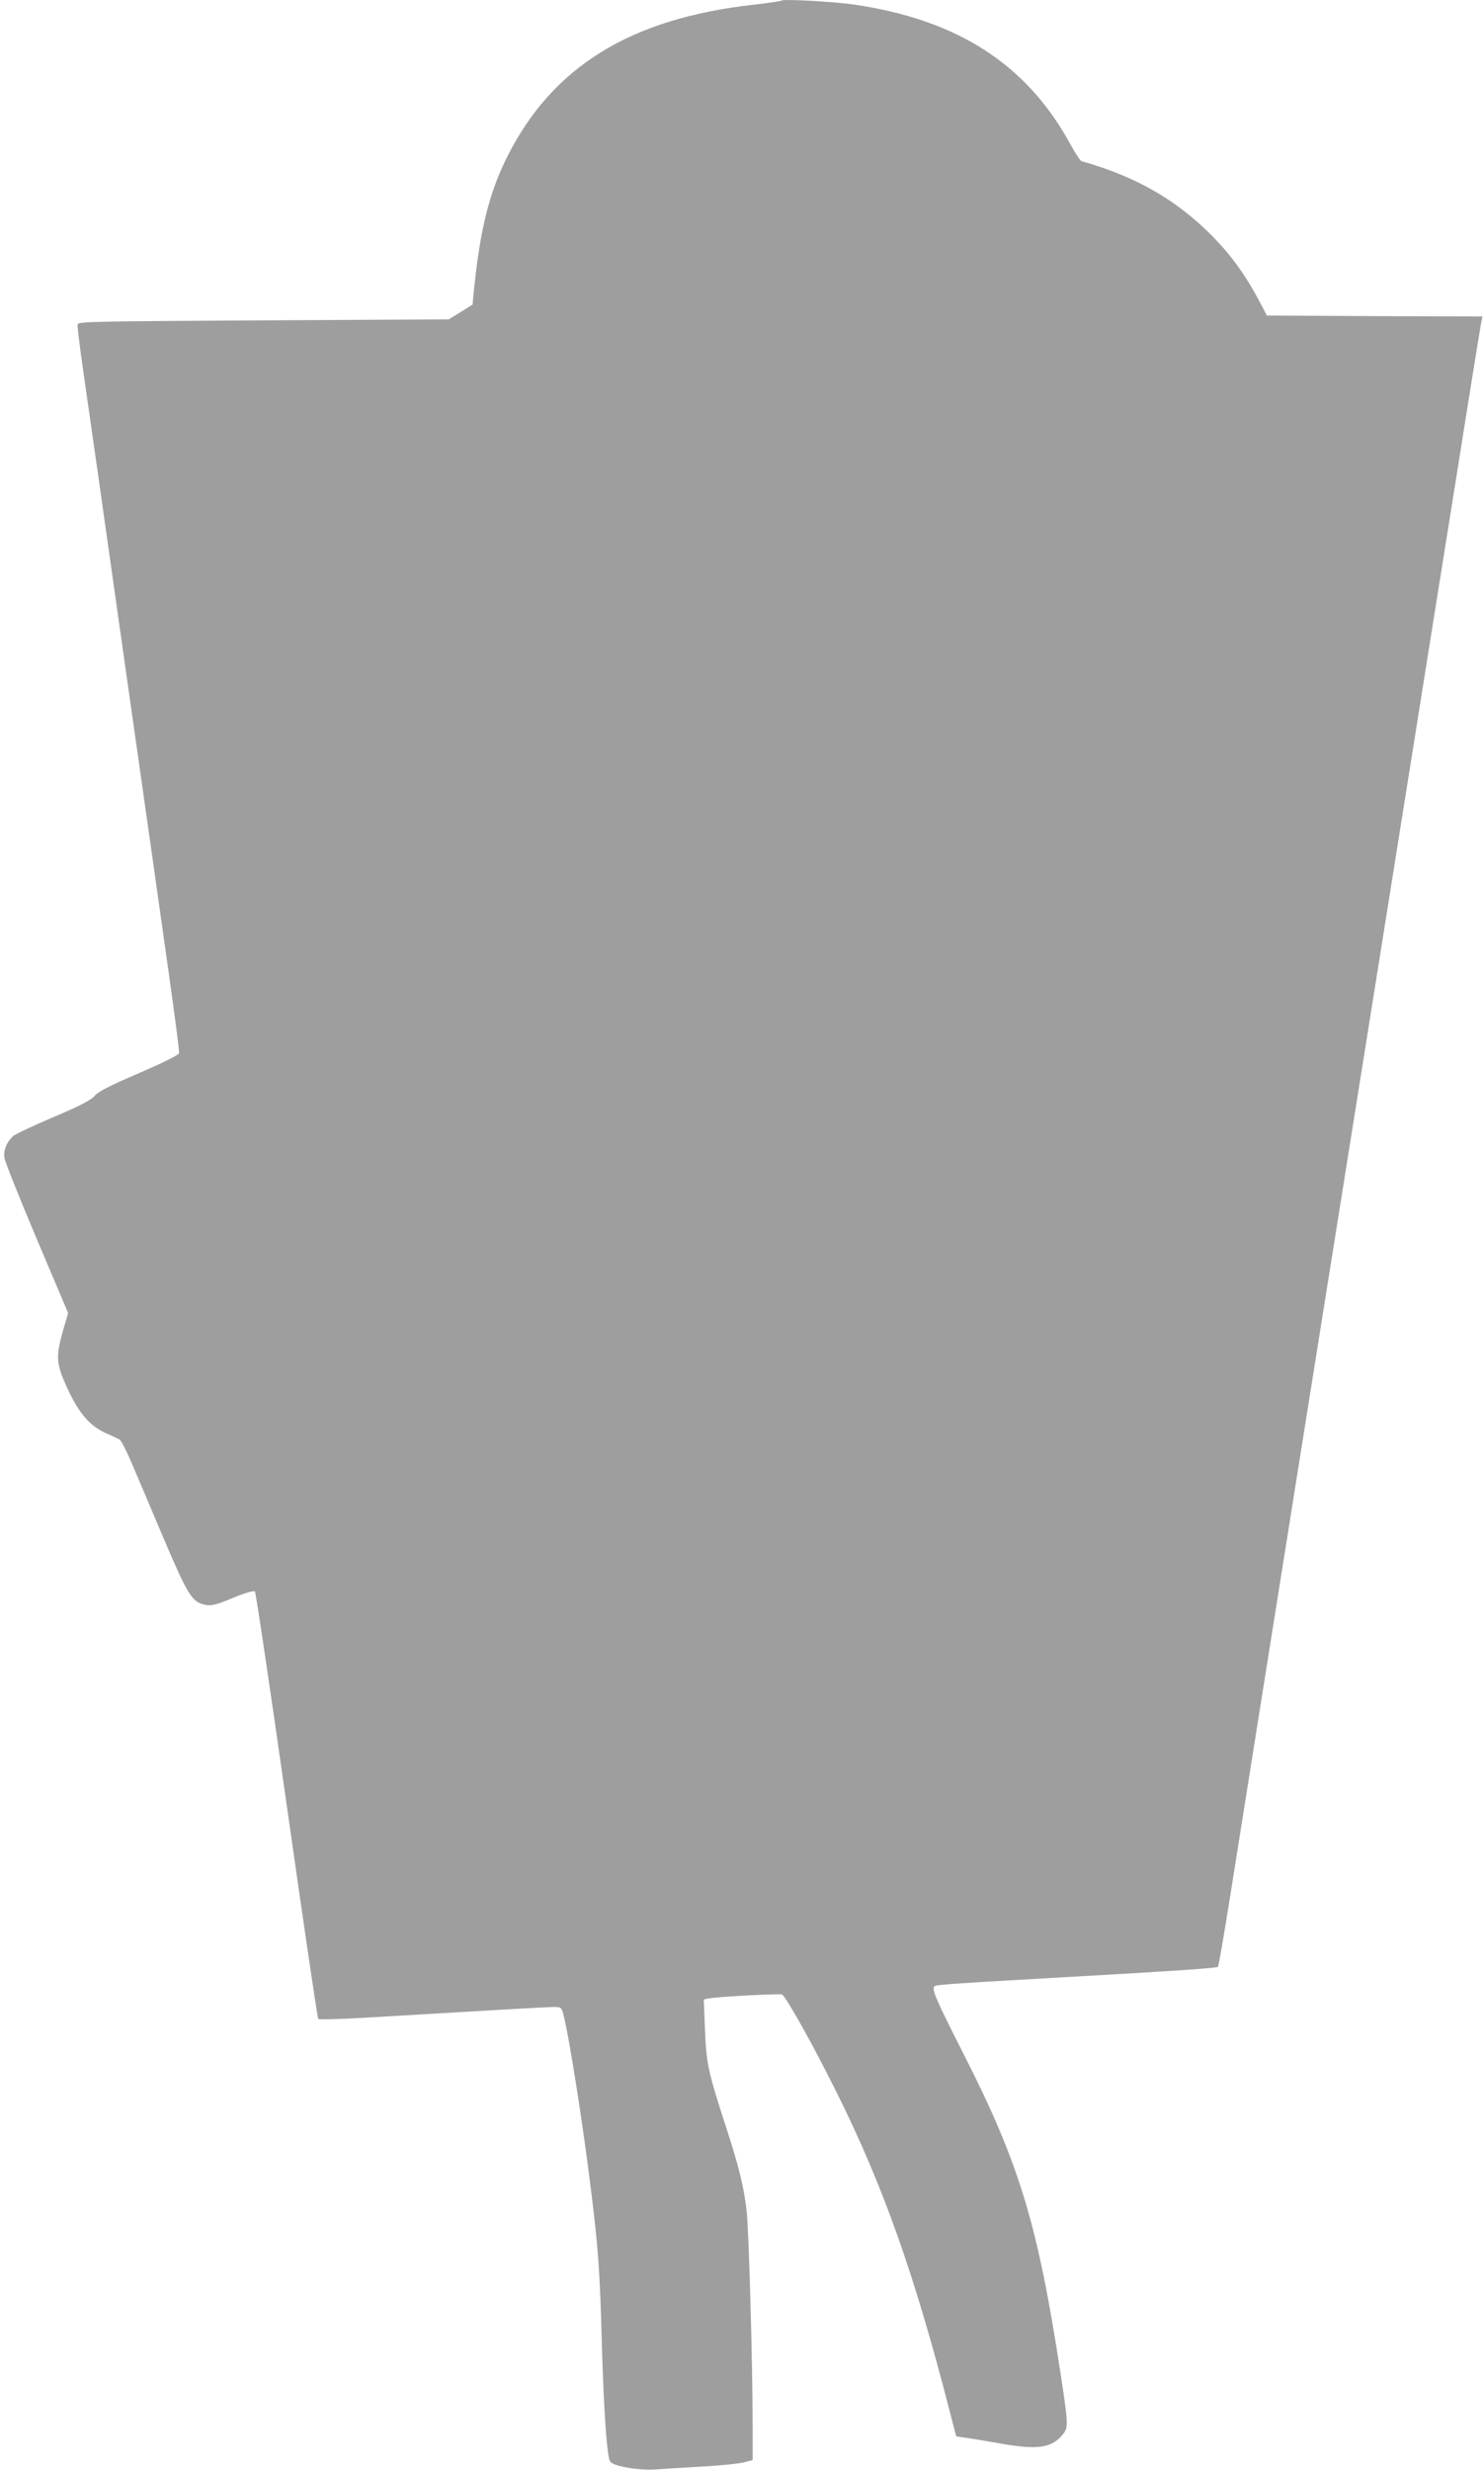
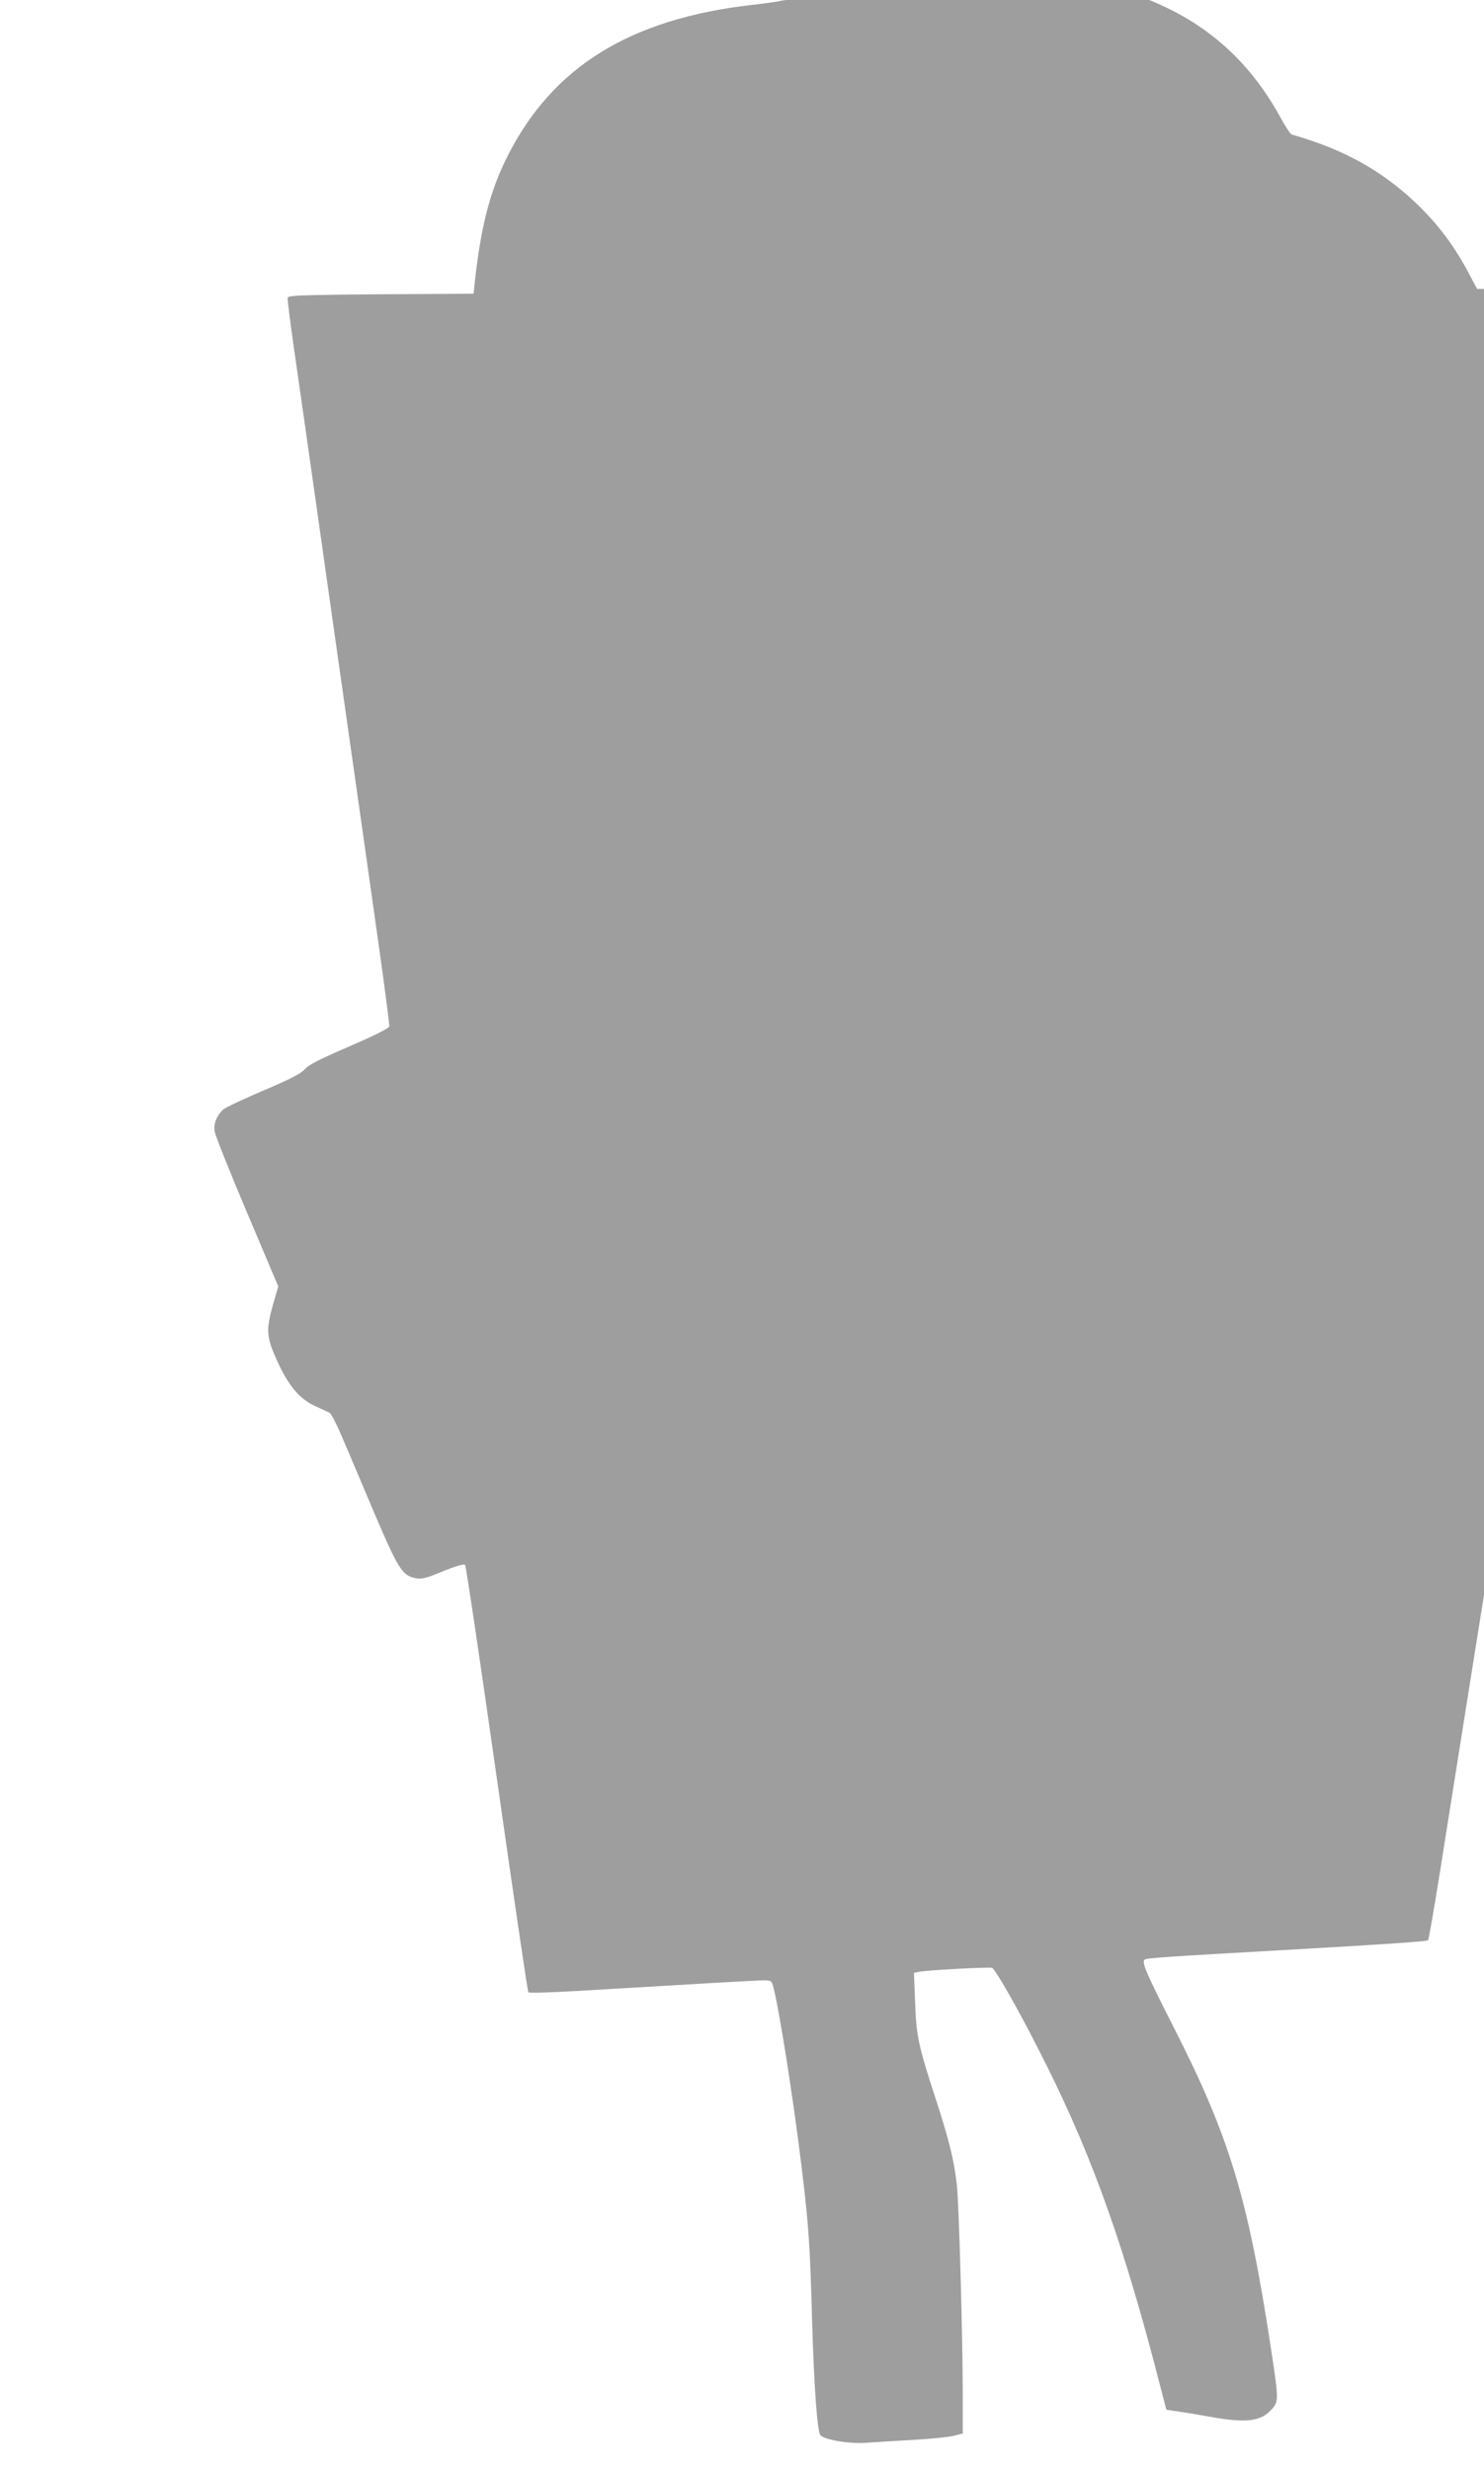
<svg xmlns="http://www.w3.org/2000/svg" version="1.0" width="769pt" height="1280pt" viewBox="0 0 769 1280" preserveAspectRatio="xMidYMid meet">
  <g transform="translate(0,1280) scale(0.1,-0.1)" fill="#9e9e9e" stroke="none">
-     <path d="M4050 12797 c-3 -3 -70 -13 -150 -22 -635 -72 -1037 -321 -1271 -786 -95 -190 -142 -379 -175 -711 l-5 -56 -62 -39 -62 -38 -960 -5 c-877 -5 -960 -6 -963 -21 -2 -9 11 -111 27 -225 17 -115 112 -783 211 -1484 100 -701 206 -1450 236 -1663 30 -214 54 -396 52 -404 -2 -10 -83 -50 -208 -104 -152 -65 -212 -96 -230 -118 -19 -22 -75 -51 -214 -110 -103 -44 -197 -88 -208 -98 -33 -30 -51 -73 -45 -112 2 -20 78 -209 167 -420 l163 -385 -27 -93 c-37 -132 -35 -168 18 -286 62 -138 120 -206 206 -244 30 -13 61 -28 69 -32 8 -4 35 -56 61 -117 26 -60 100 -235 165 -389 129 -303 150 -338 220 -351 32 -6 55 0 142 36 66 27 108 39 114 33 5 -5 79 -504 165 -1109 86 -604 159 -1102 163 -1106 4 -4 117 -1 251 7 620 37 933 55 970 55 37 0 40 -2 49 -37 30 -113 104 -585 145 -923 37 -300 45 -418 55 -795 10 -348 27 -581 43 -601 19 -25 153 -47 240 -40 46 3 155 10 243 15 88 5 181 14 208 21 l47 12 0 187 c0 318 -20 1010 -31 1105 -15 127 -39 226 -109 441 -90 276 -101 327 -107 502 l-6 152 24 5 c38 9 366 26 381 21 16 -7 125 -196 235 -412 257 -499 423 -948 603 -1628 l65 -250 55 -8 c30 -4 106 -17 169 -28 193 -35 269 -25 326 43 32 38 32 50 -10 324 -118 769 -212 1081 -503 1653 -146 288 -166 335 -149 349 11 8 118 15 772 52 492 28 691 42 696 48 4 4 32 167 63 362 55 347 169 1065 420 2640 69 432 193 1210 276 1730 83 520 200 1253 260 1630 60 377 161 1011 225 1410 63 399 118 737 121 752 l6 28 -559 2 -558 3 -45 85 c-85 159 -179 278 -311 396 -170 150 -355 248 -605 319 -6 2 -32 41 -57 87 -227 416 -586 647 -1126 725 -108 15 -362 29 -371 20z" />
+     <path d="M4050 12797 c-3 -3 -70 -13 -150 -22 -635 -72 -1037 -321 -1271 -786 -95 -190 -142 -379 -175 -711 c-877 -5 -960 -6 -963 -21 -2 -9 11 -111 27 -225 17 -115 112 -783 211 -1484 100 -701 206 -1450 236 -1663 30 -214 54 -396 52 -404 -2 -10 -83 -50 -208 -104 -152 -65 -212 -96 -230 -118 -19 -22 -75 -51 -214 -110 -103 -44 -197 -88 -208 -98 -33 -30 -51 -73 -45 -112 2 -20 78 -209 167 -420 l163 -385 -27 -93 c-37 -132 -35 -168 18 -286 62 -138 120 -206 206 -244 30 -13 61 -28 69 -32 8 -4 35 -56 61 -117 26 -60 100 -235 165 -389 129 -303 150 -338 220 -351 32 -6 55 0 142 36 66 27 108 39 114 33 5 -5 79 -504 165 -1109 86 -604 159 -1102 163 -1106 4 -4 117 -1 251 7 620 37 933 55 970 55 37 0 40 -2 49 -37 30 -113 104 -585 145 -923 37 -300 45 -418 55 -795 10 -348 27 -581 43 -601 19 -25 153 -47 240 -40 46 3 155 10 243 15 88 5 181 14 208 21 l47 12 0 187 c0 318 -20 1010 -31 1105 -15 127 -39 226 -109 441 -90 276 -101 327 -107 502 l-6 152 24 5 c38 9 366 26 381 21 16 -7 125 -196 235 -412 257 -499 423 -948 603 -1628 l65 -250 55 -8 c30 -4 106 -17 169 -28 193 -35 269 -25 326 43 32 38 32 50 -10 324 -118 769 -212 1081 -503 1653 -146 288 -166 335 -149 349 11 8 118 15 772 52 492 28 691 42 696 48 4 4 32 167 63 362 55 347 169 1065 420 2640 69 432 193 1210 276 1730 83 520 200 1253 260 1630 60 377 161 1011 225 1410 63 399 118 737 121 752 l6 28 -559 2 -558 3 -45 85 c-85 159 -179 278 -311 396 -170 150 -355 248 -605 319 -6 2 -32 41 -57 87 -227 416 -586 647 -1126 725 -108 15 -362 29 -371 20z" />
  </g>
</svg>